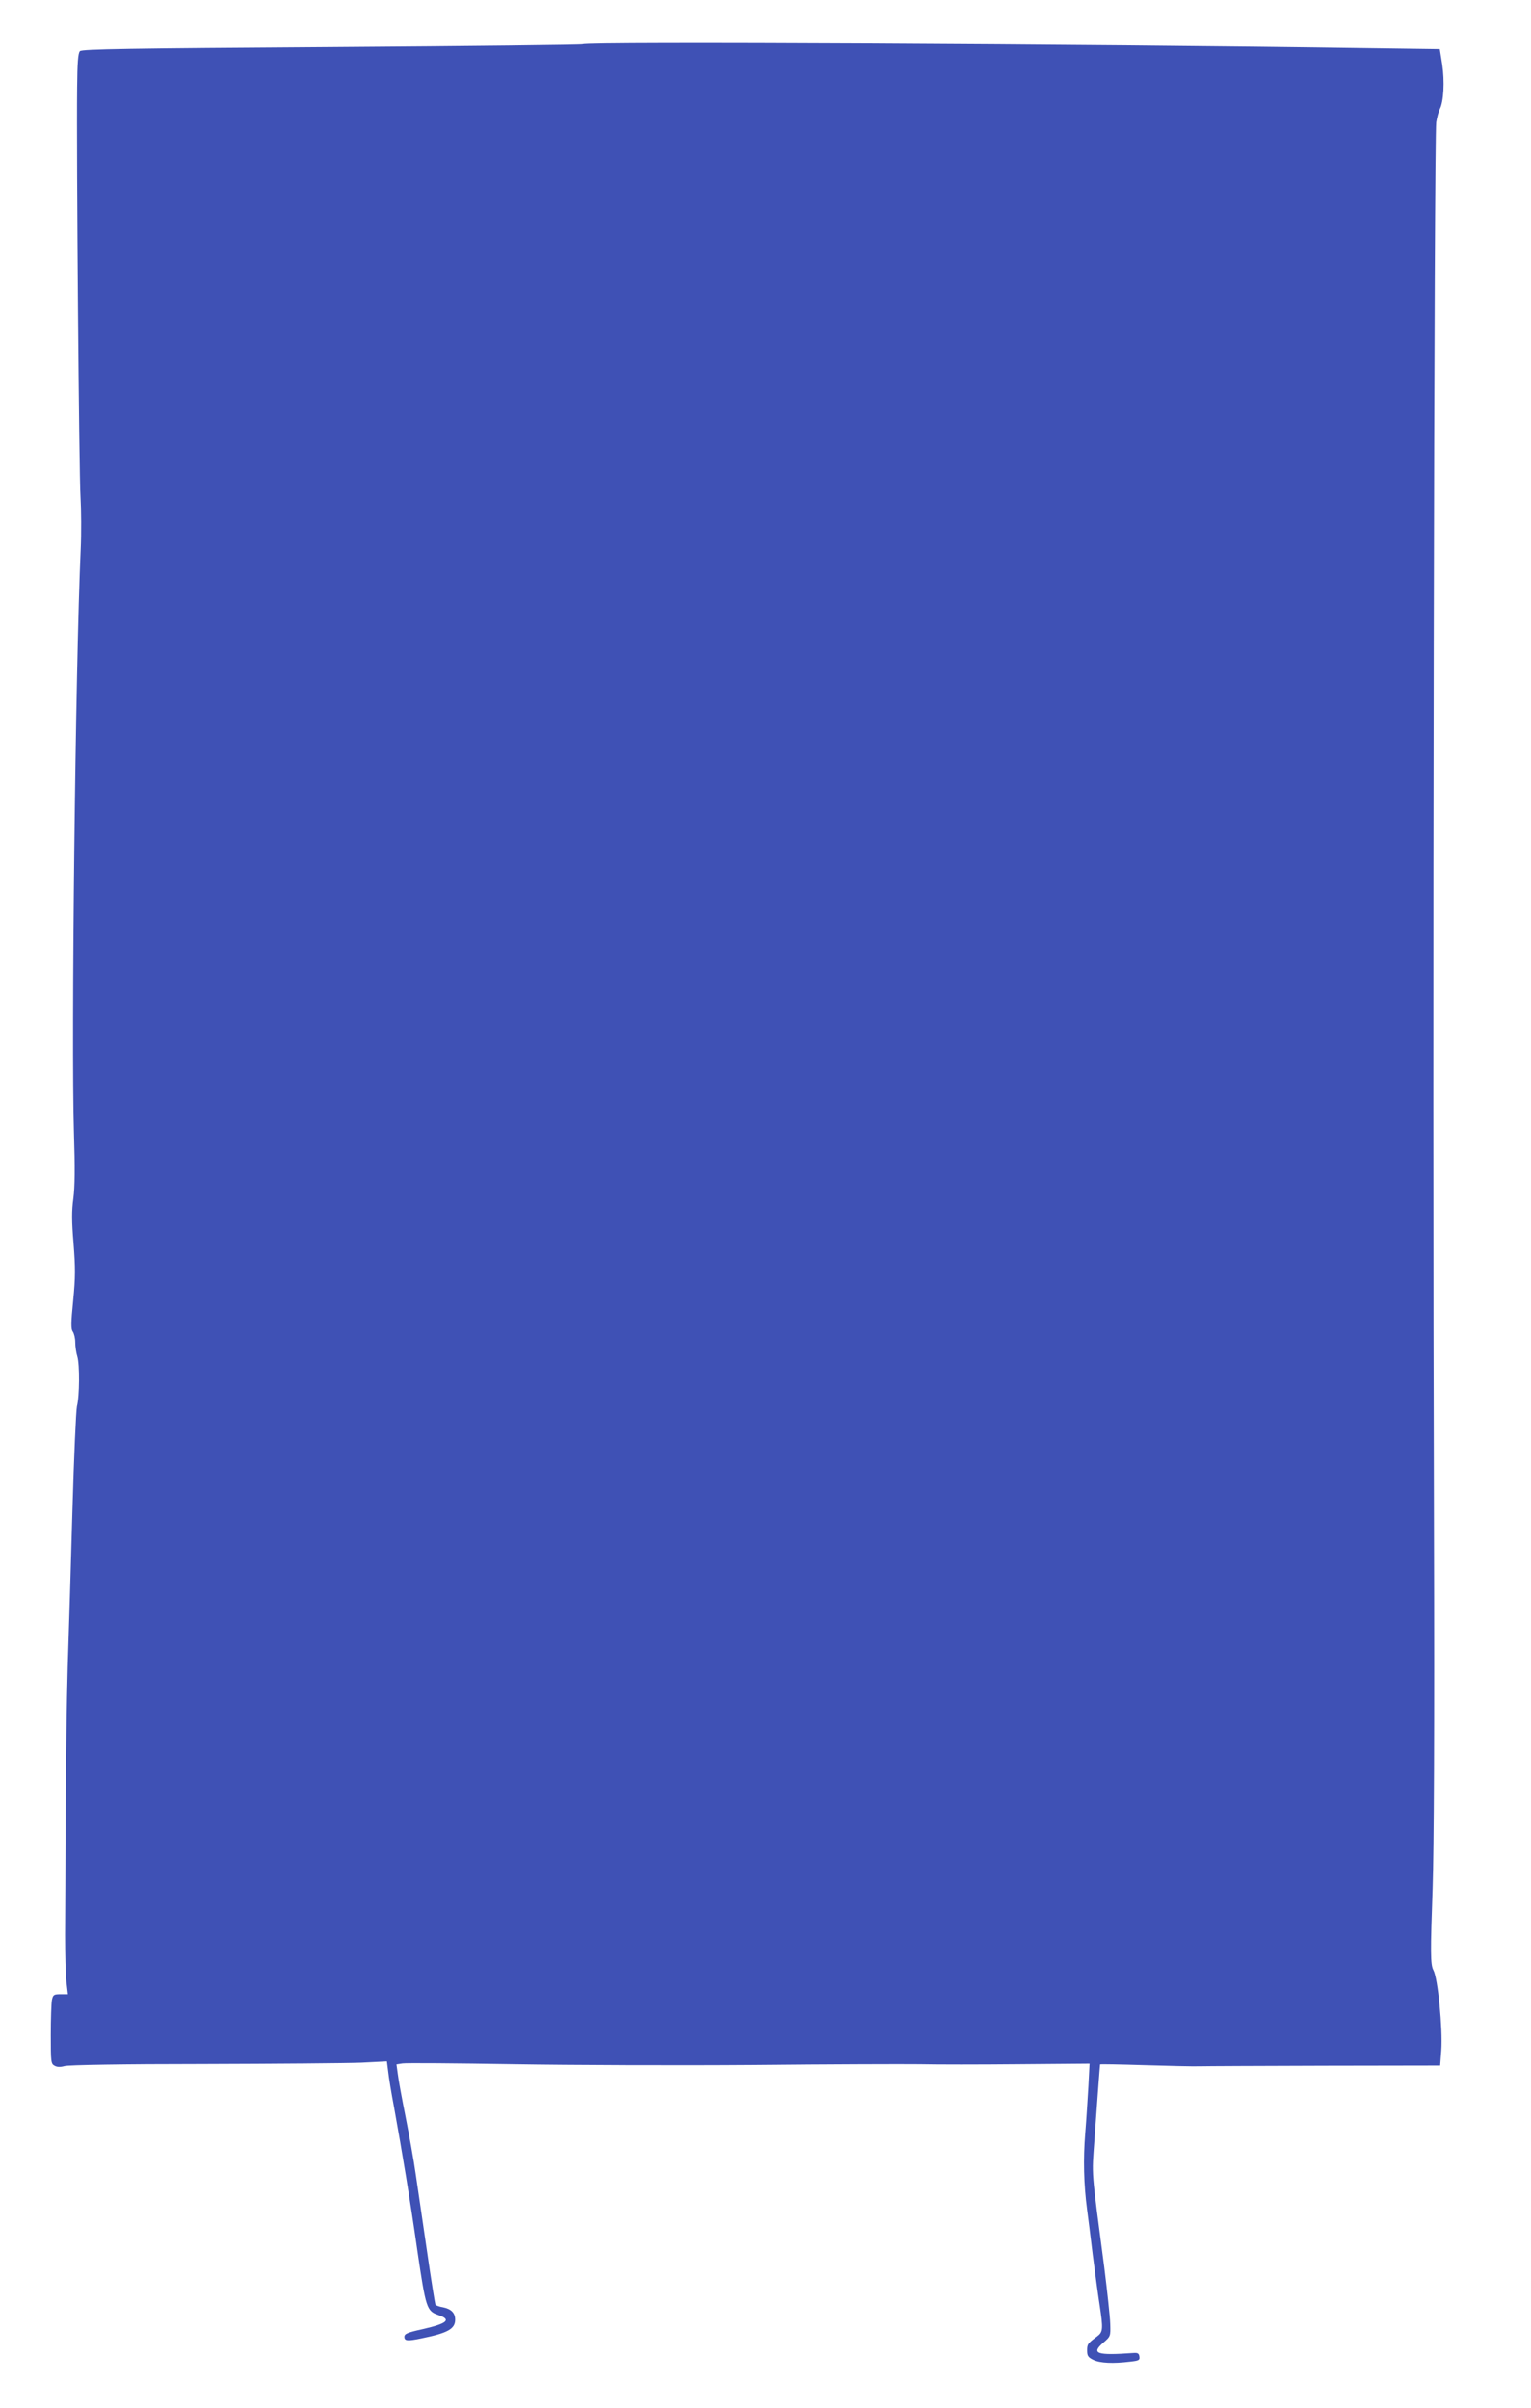
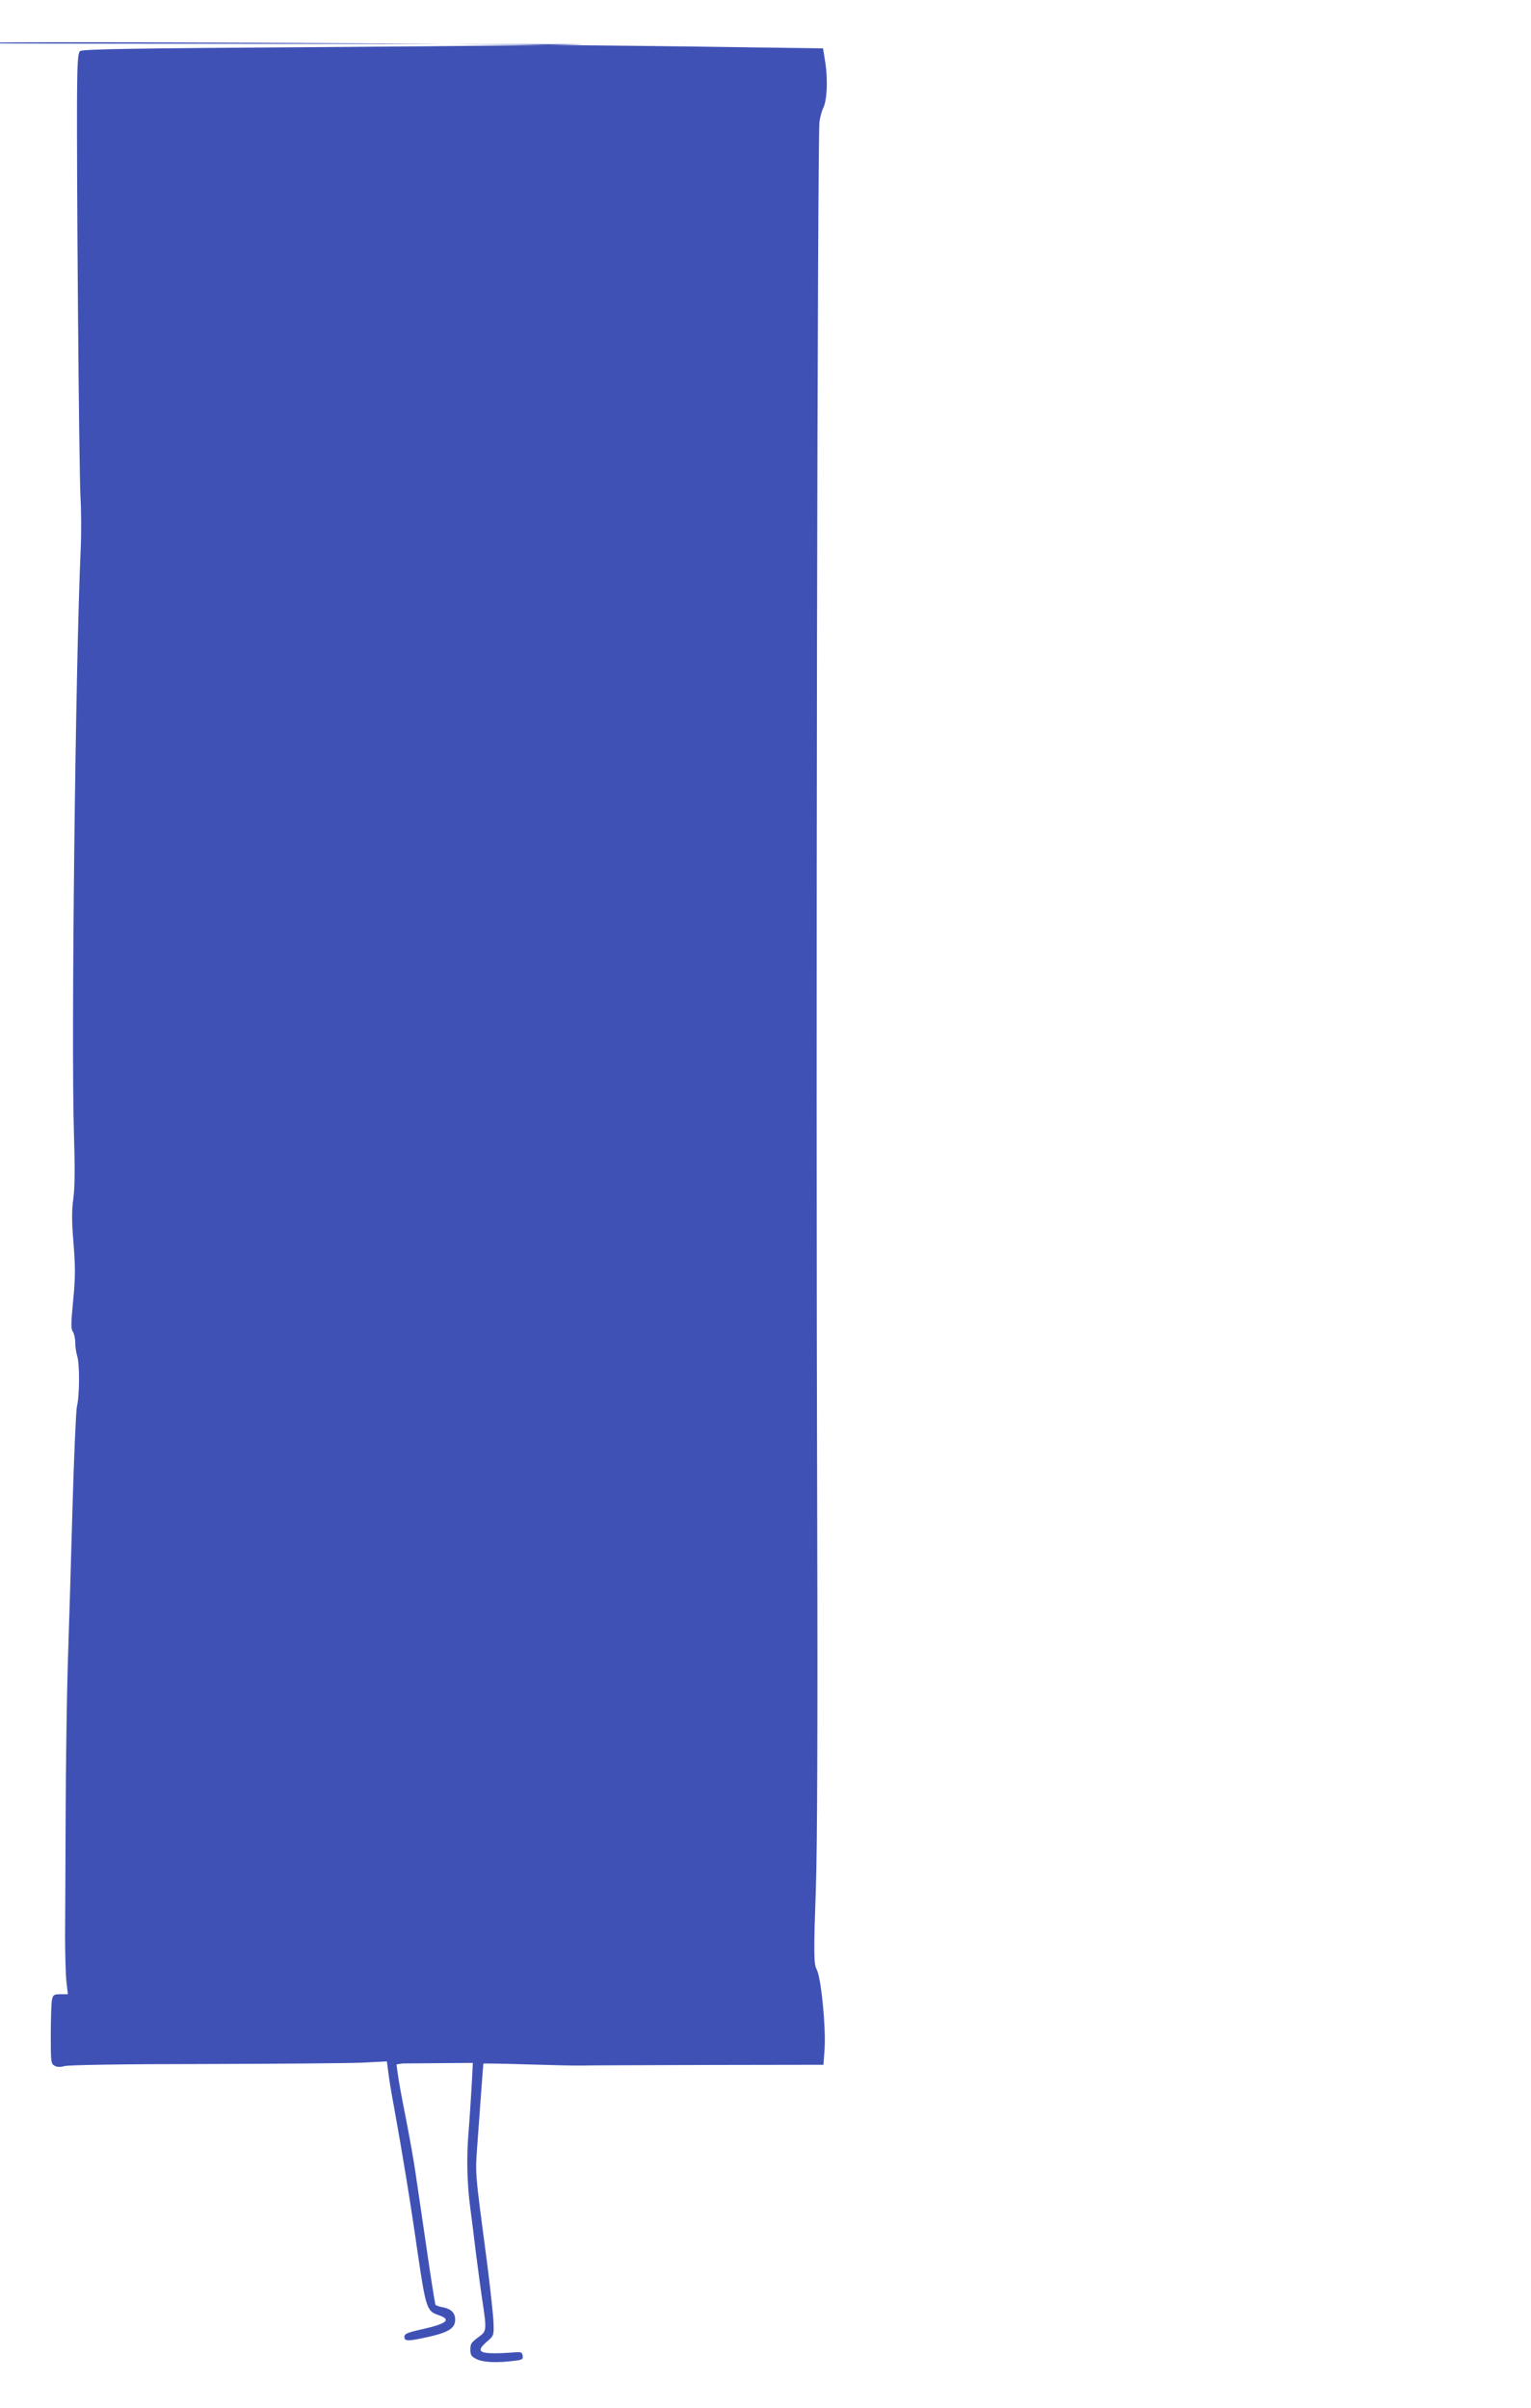
<svg xmlns="http://www.w3.org/2000/svg" version="1.0" width="814pt" height="1280pt" viewBox="0 0 814 1280" preserveAspectRatio="xMidYMid meet">
  <g transform="translate(0,1280) scale(0.1,-0.1)" fill="#3f51b5" stroke="none">
-     <path d="M3098 12565 c-3 -3 -603 -10 -1333 -15 -1081 -7 -1330 -11 -1340 -22 -10 -9 -14 -64 -15 -193 -4 -352 10 -2052 18 -2175 4 -69 5 -195 1 -280 -28 -615 -51 -2615 -36 -3100 6 -186 5 -290 -3 -350 -9 -65 -9 -121 1 -240 10 -130 10 -179 -2 -303 -12 -120 -12 -152 -2 -165 7 -10 13 -35 13 -57 0 -22 5 -56 11 -75 13 -43 12 -211 -2 -265 -5 -22 -16 -272 -24 -555 -8 -283 -19 -657 -25 -830 -5 -173 -10 -524 -11 -780 -1 -256 -2 -546 -3 -645 0 -99 3 -210 7 -247 l8 -68 -39 0 c-36 0 -40 -3 -46 -31 -3 -17 -6 -101 -6 -185 0 -144 1 -154 20 -164 14 -8 31 -8 53 -2 19 6 315 11 737 11 388 1 766 4 841 7 l136 7 7 -54 c3 -30 17 -115 31 -189 44 -243 85 -490 125 -770 44 -298 49 -314 110 -335 72 -24 49 -45 -82 -75 -82 -18 -98 -25 -98 -41 0 -22 16 -24 92 -8 138 28 178 50 178 99 0 36 -21 57 -65 66 -20 3 -37 10 -40 14 -2 4 -23 133 -45 286 -23 154 -49 338 -60 409 -10 72 -35 209 -54 305 -19 96 -38 198 -41 226 l-7 51 32 5 c18 3 283 1 589 -4 306 -5 882 -7 1281 -4 399 4 795 5 880 4 85 -2 323 -2 529 0 l374 3 -6 -118 c-4 -65 -11 -179 -17 -253 -11 -134 -8 -270 10 -405 5 -38 19 -146 30 -240 12 -93 28 -212 36 -263 20 -132 19 -147 -13 -171 -50 -37 -53 -41 -53 -75 0 -28 5 -36 34 -50 36 -17 105 -20 194 -9 47 5 53 8 50 27 -2 17 -9 21 -33 19 -194 -14 -225 -3 -160 54 40 34 40 35 38 101 -1 37 -16 173 -32 302 -70 534 -66 478 -52 675 13 182 29 398 30 402 1 2 106 0 234 -4 127 -4 259 -7 292 -6 33 1 335 2 671 3 l611 1 6 80 c8 116 -18 383 -42 427 -16 29 -16 95 -4 437 7 207 10 845 7 1915 -8 2629 1 7383 12 7470 4 25 12 56 19 70 21 40 26 148 13 237 l-13 82 -365 5 c-1507 23 -4177 36 -4192 21z" />
+     <path d="M3098 12565 c-3 -3 -603 -10 -1333 -15 -1081 -7 -1330 -11 -1340 -22 -10 -9 -14 -64 -15 -193 -4 -352 10 -2052 18 -2175 4 -69 5 -195 1 -280 -28 -615 -51 -2615 -36 -3100 6 -186 5 -290 -3 -350 -9 -65 -9 -121 1 -240 10 -130 10 -179 -2 -303 -12 -120 -12 -152 -2 -165 7 -10 13 -35 13 -57 0 -22 5 -56 11 -75 13 -43 12 -211 -2 -265 -5 -22 -16 -272 -24 -555 -8 -283 -19 -657 -25 -830 -5 -173 -10 -524 -11 -780 -1 -256 -2 -546 -3 -645 0 -99 3 -210 7 -247 l8 -68 -39 0 c-36 0 -40 -3 -46 -31 -3 -17 -6 -101 -6 -185 0 -144 1 -154 20 -164 14 -8 31 -8 53 -2 19 6 315 11 737 11 388 1 766 4 841 7 l136 7 7 -54 c3 -30 17 -115 31 -189 44 -243 85 -490 125 -770 44 -298 49 -314 110 -335 72 -24 49 -45 -82 -75 -82 -18 -98 -25 -98 -41 0 -22 16 -24 92 -8 138 28 178 50 178 99 0 36 -21 57 -65 66 -20 3 -37 10 -40 14 -2 4 -23 133 -45 286 -23 154 -49 338 -60 409 -10 72 -35 209 -54 305 -19 96 -38 198 -41 226 l-7 51 32 5 l374 3 -6 -118 c-4 -65 -11 -179 -17 -253 -11 -134 -8 -270 10 -405 5 -38 19 -146 30 -240 12 -93 28 -212 36 -263 20 -132 19 -147 -13 -171 -50 -37 -53 -41 -53 -75 0 -28 5 -36 34 -50 36 -17 105 -20 194 -9 47 5 53 8 50 27 -2 17 -9 21 -33 19 -194 -14 -225 -3 -160 54 40 34 40 35 38 101 -1 37 -16 173 -32 302 -70 534 -66 478 -52 675 13 182 29 398 30 402 1 2 106 0 234 -4 127 -4 259 -7 292 -6 33 1 335 2 671 3 l611 1 6 80 c8 116 -18 383 -42 427 -16 29 -16 95 -4 437 7 207 10 845 7 1915 -8 2629 1 7383 12 7470 4 25 12 56 19 70 21 40 26 148 13 237 l-13 82 -365 5 c-1507 23 -4177 36 -4192 21z" />
  </g>
</svg>